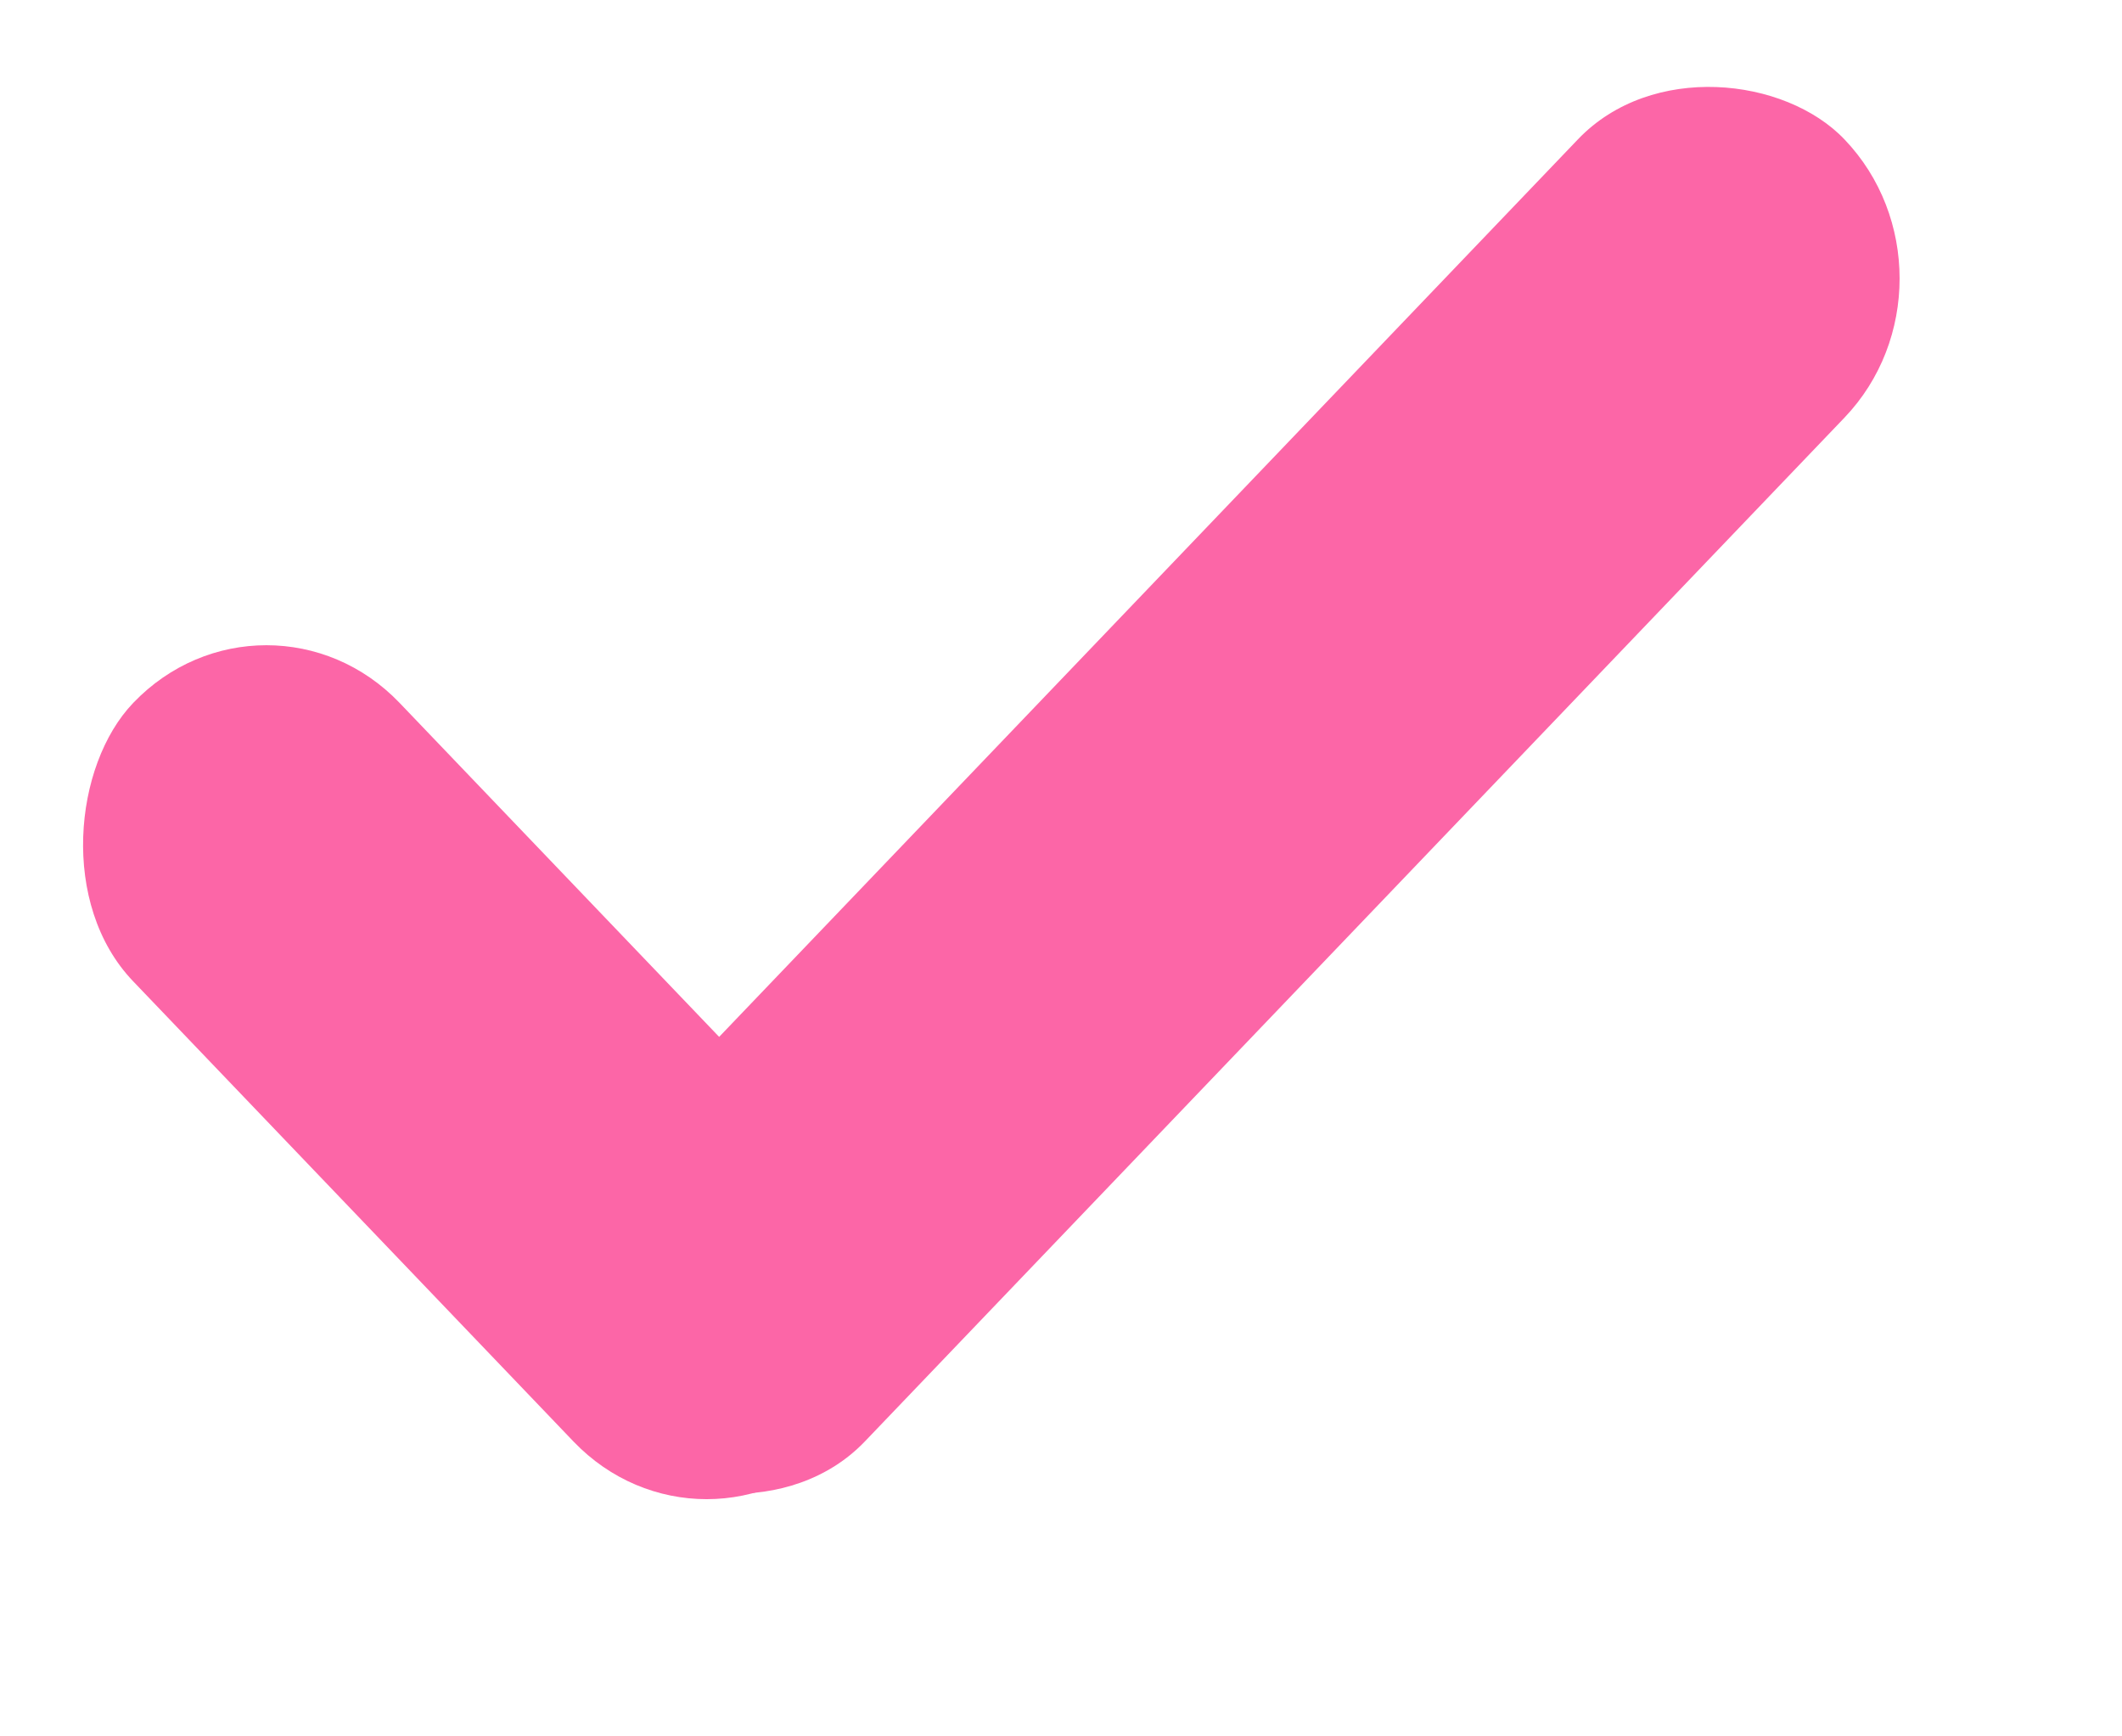
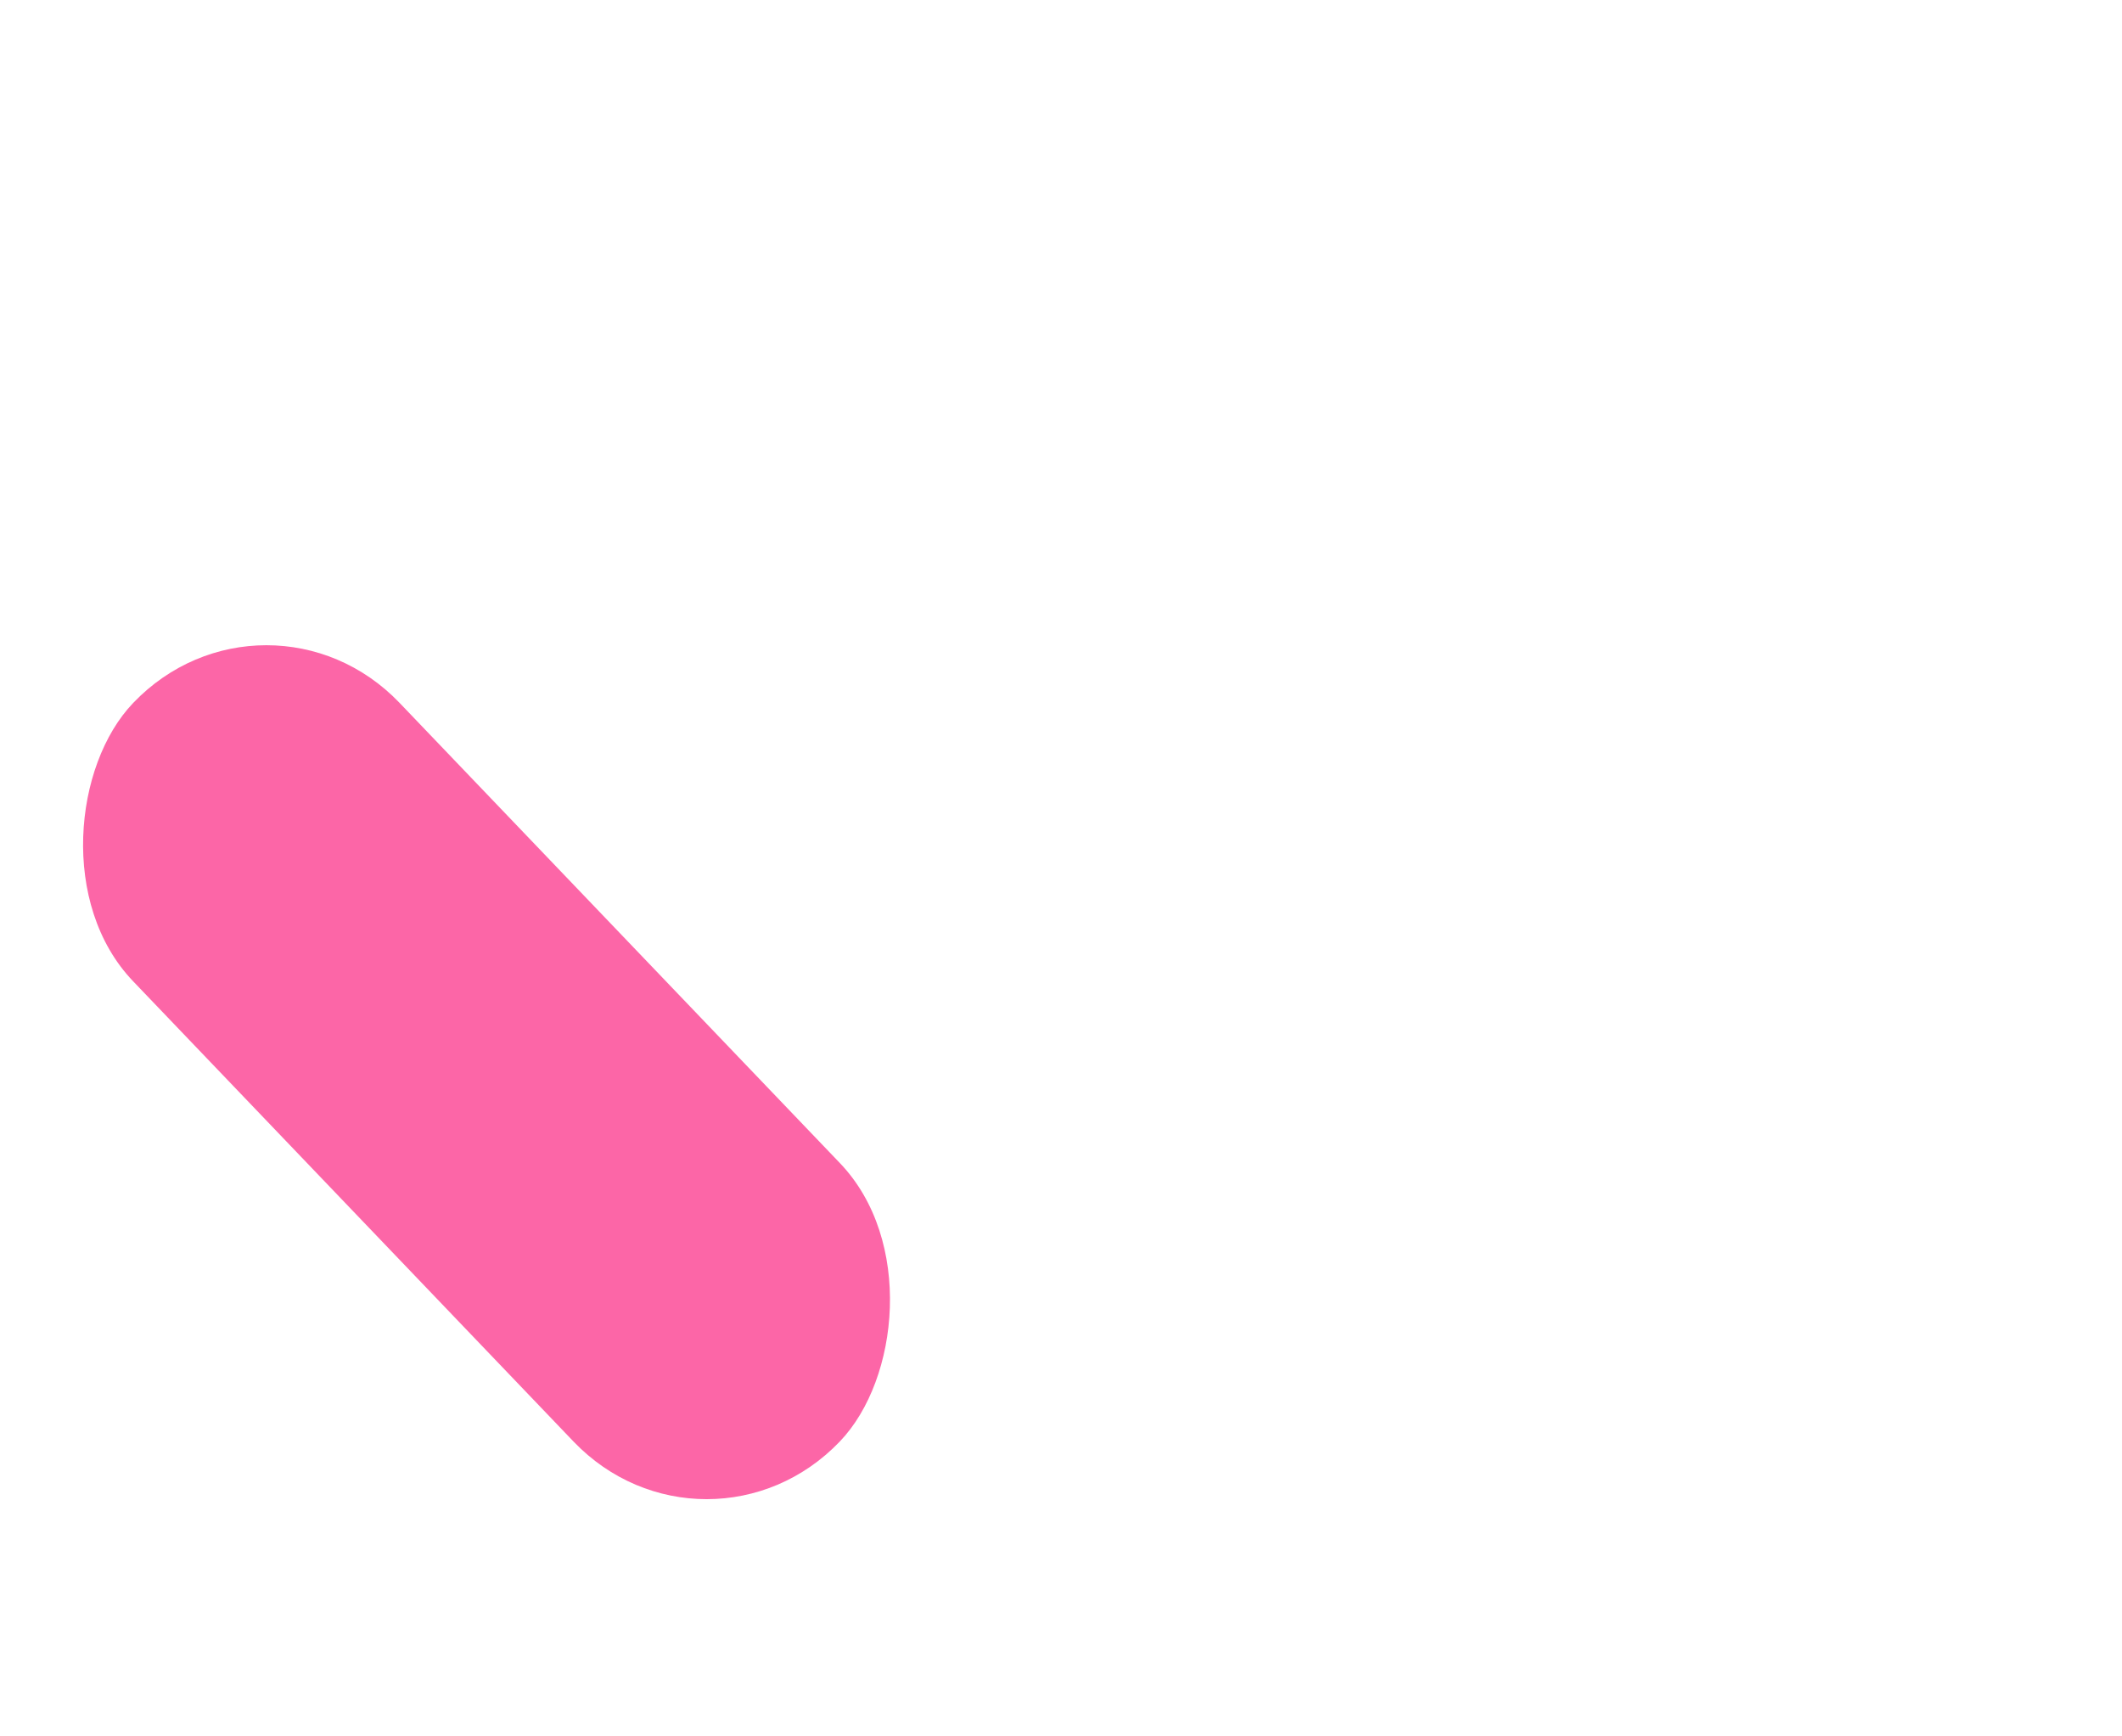
<svg xmlns="http://www.w3.org/2000/svg" width="11" height="9" fill="none">
-   <rect width="9.339" height="1.997" rx=".998" transform="scale(.978 1.022) rotate(-45 9.205 .325)" fill="#FC66A7" />
  <rect width="5.297" height="1.997" rx=".998" transform="scale(.978 1.022) rotate(45 -2.745 3.134)" fill="#FC66A7" />
</svg>